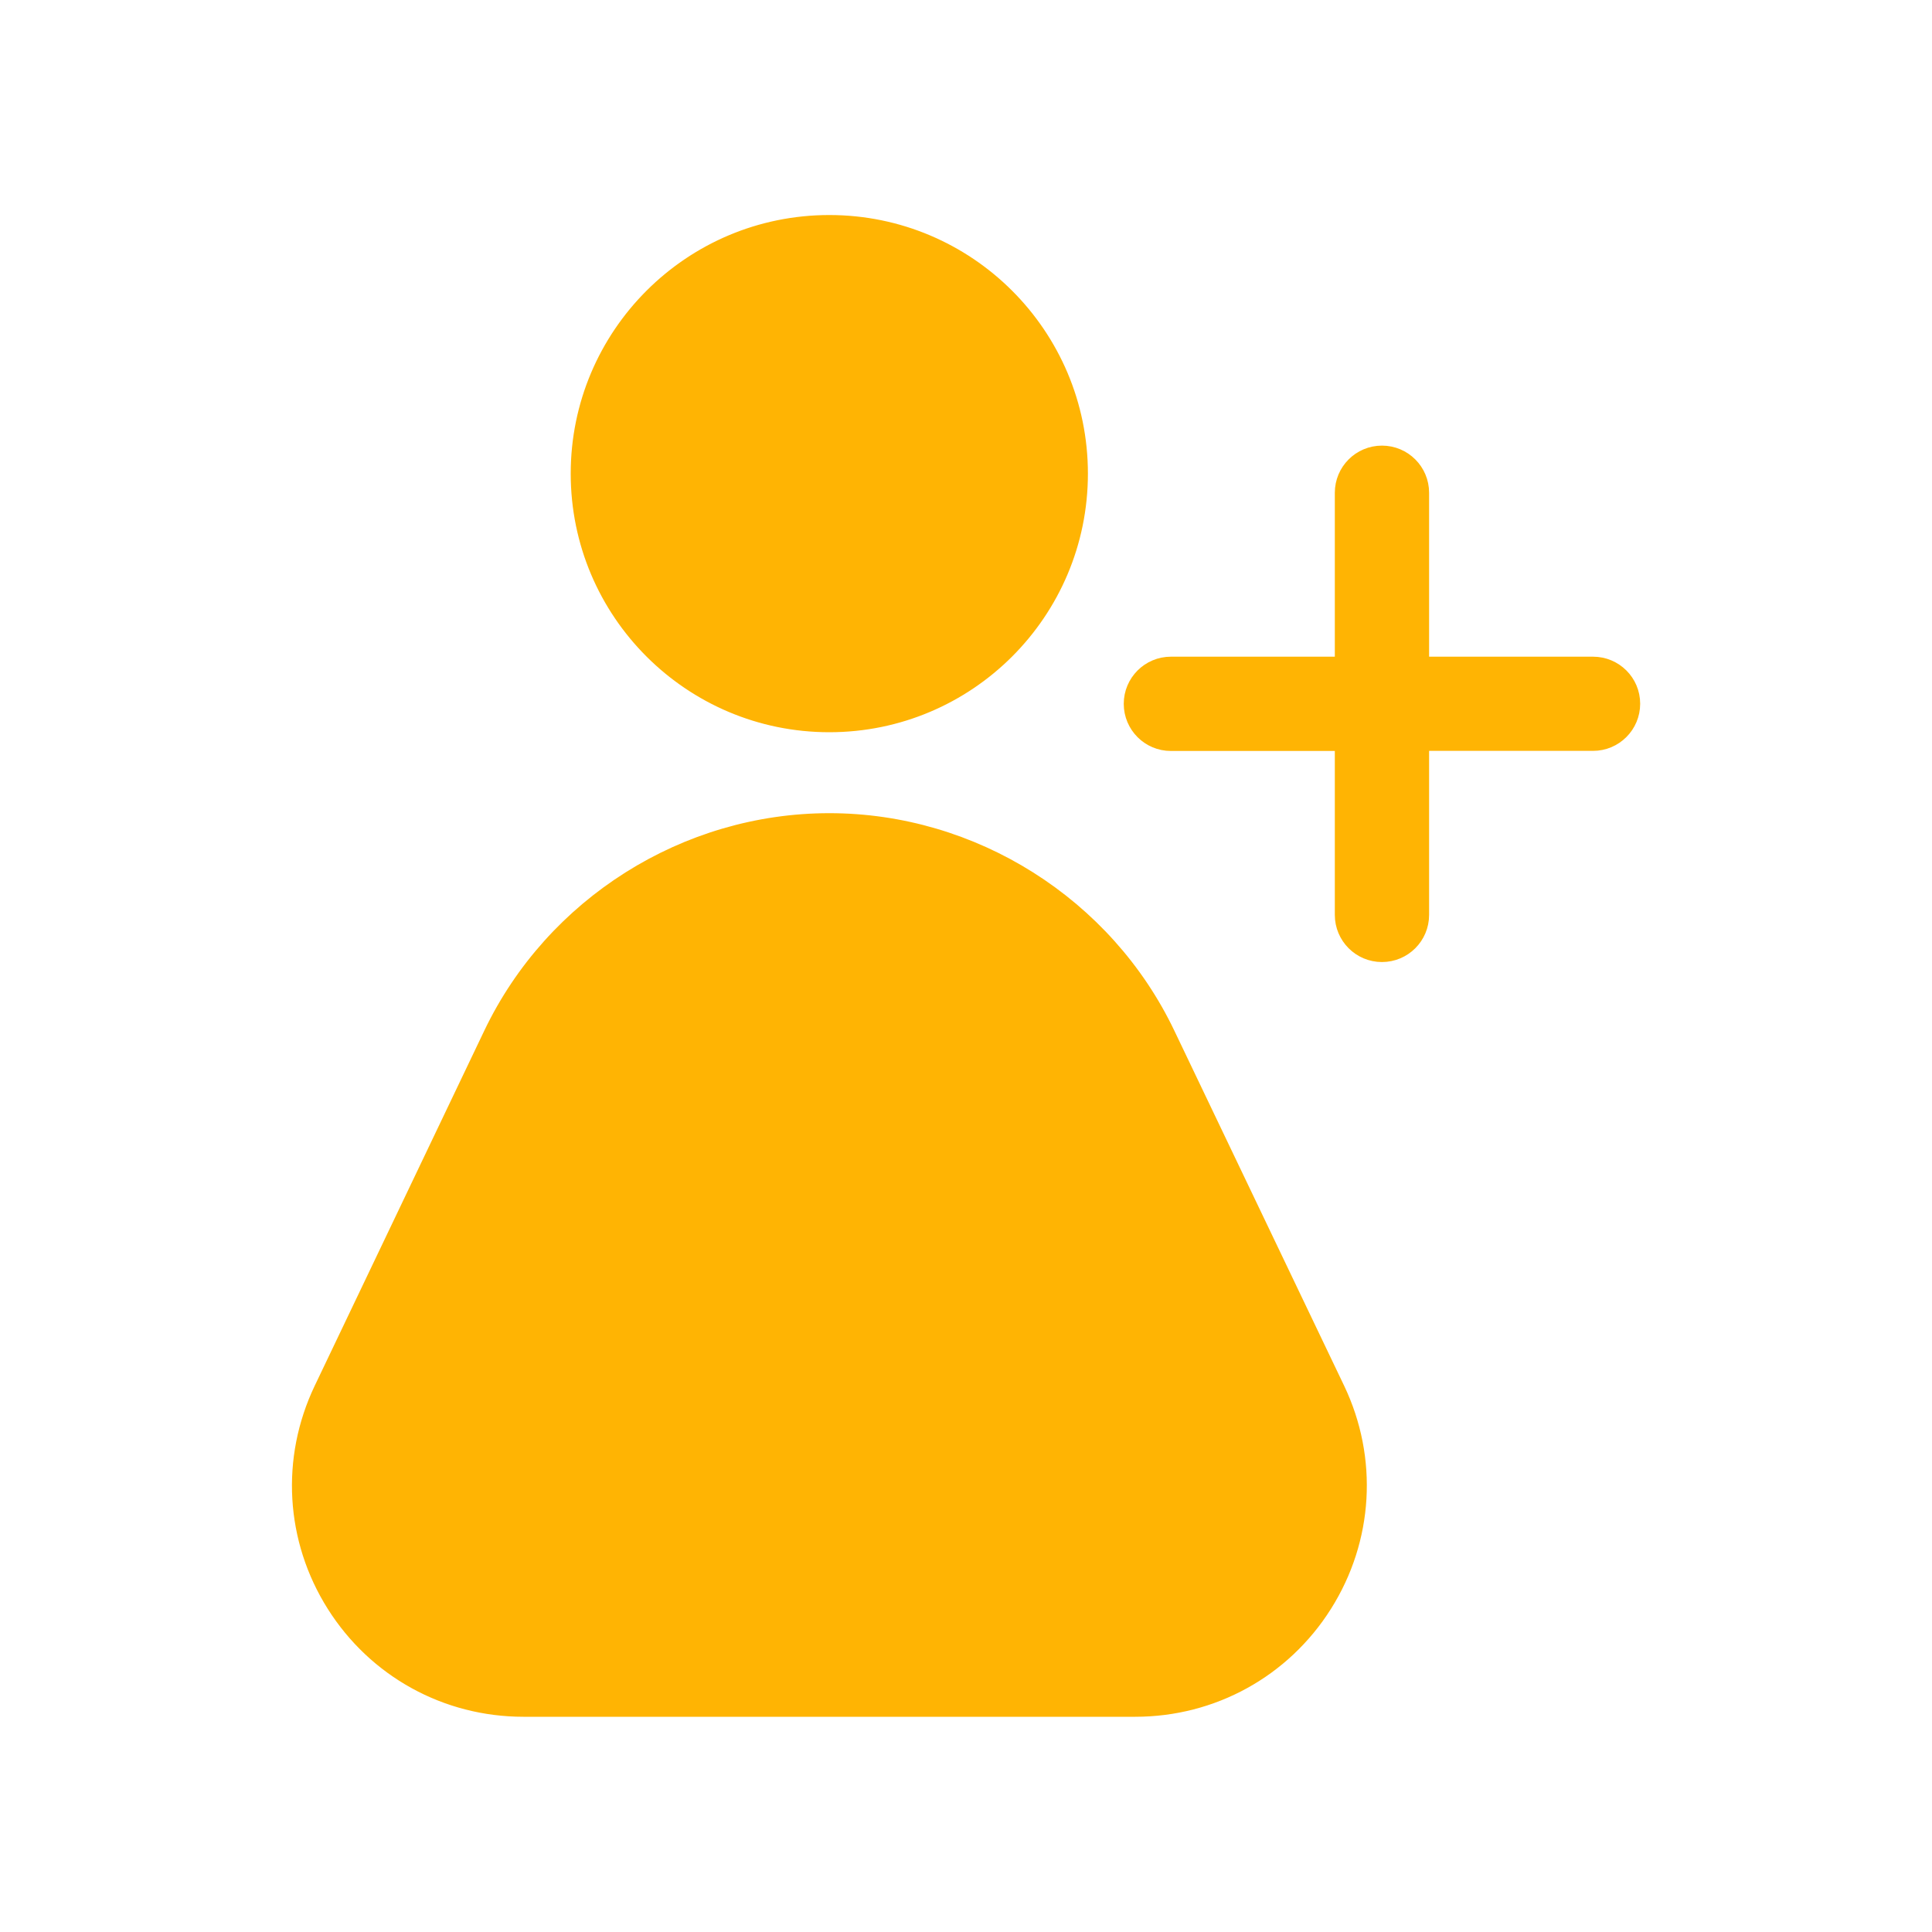
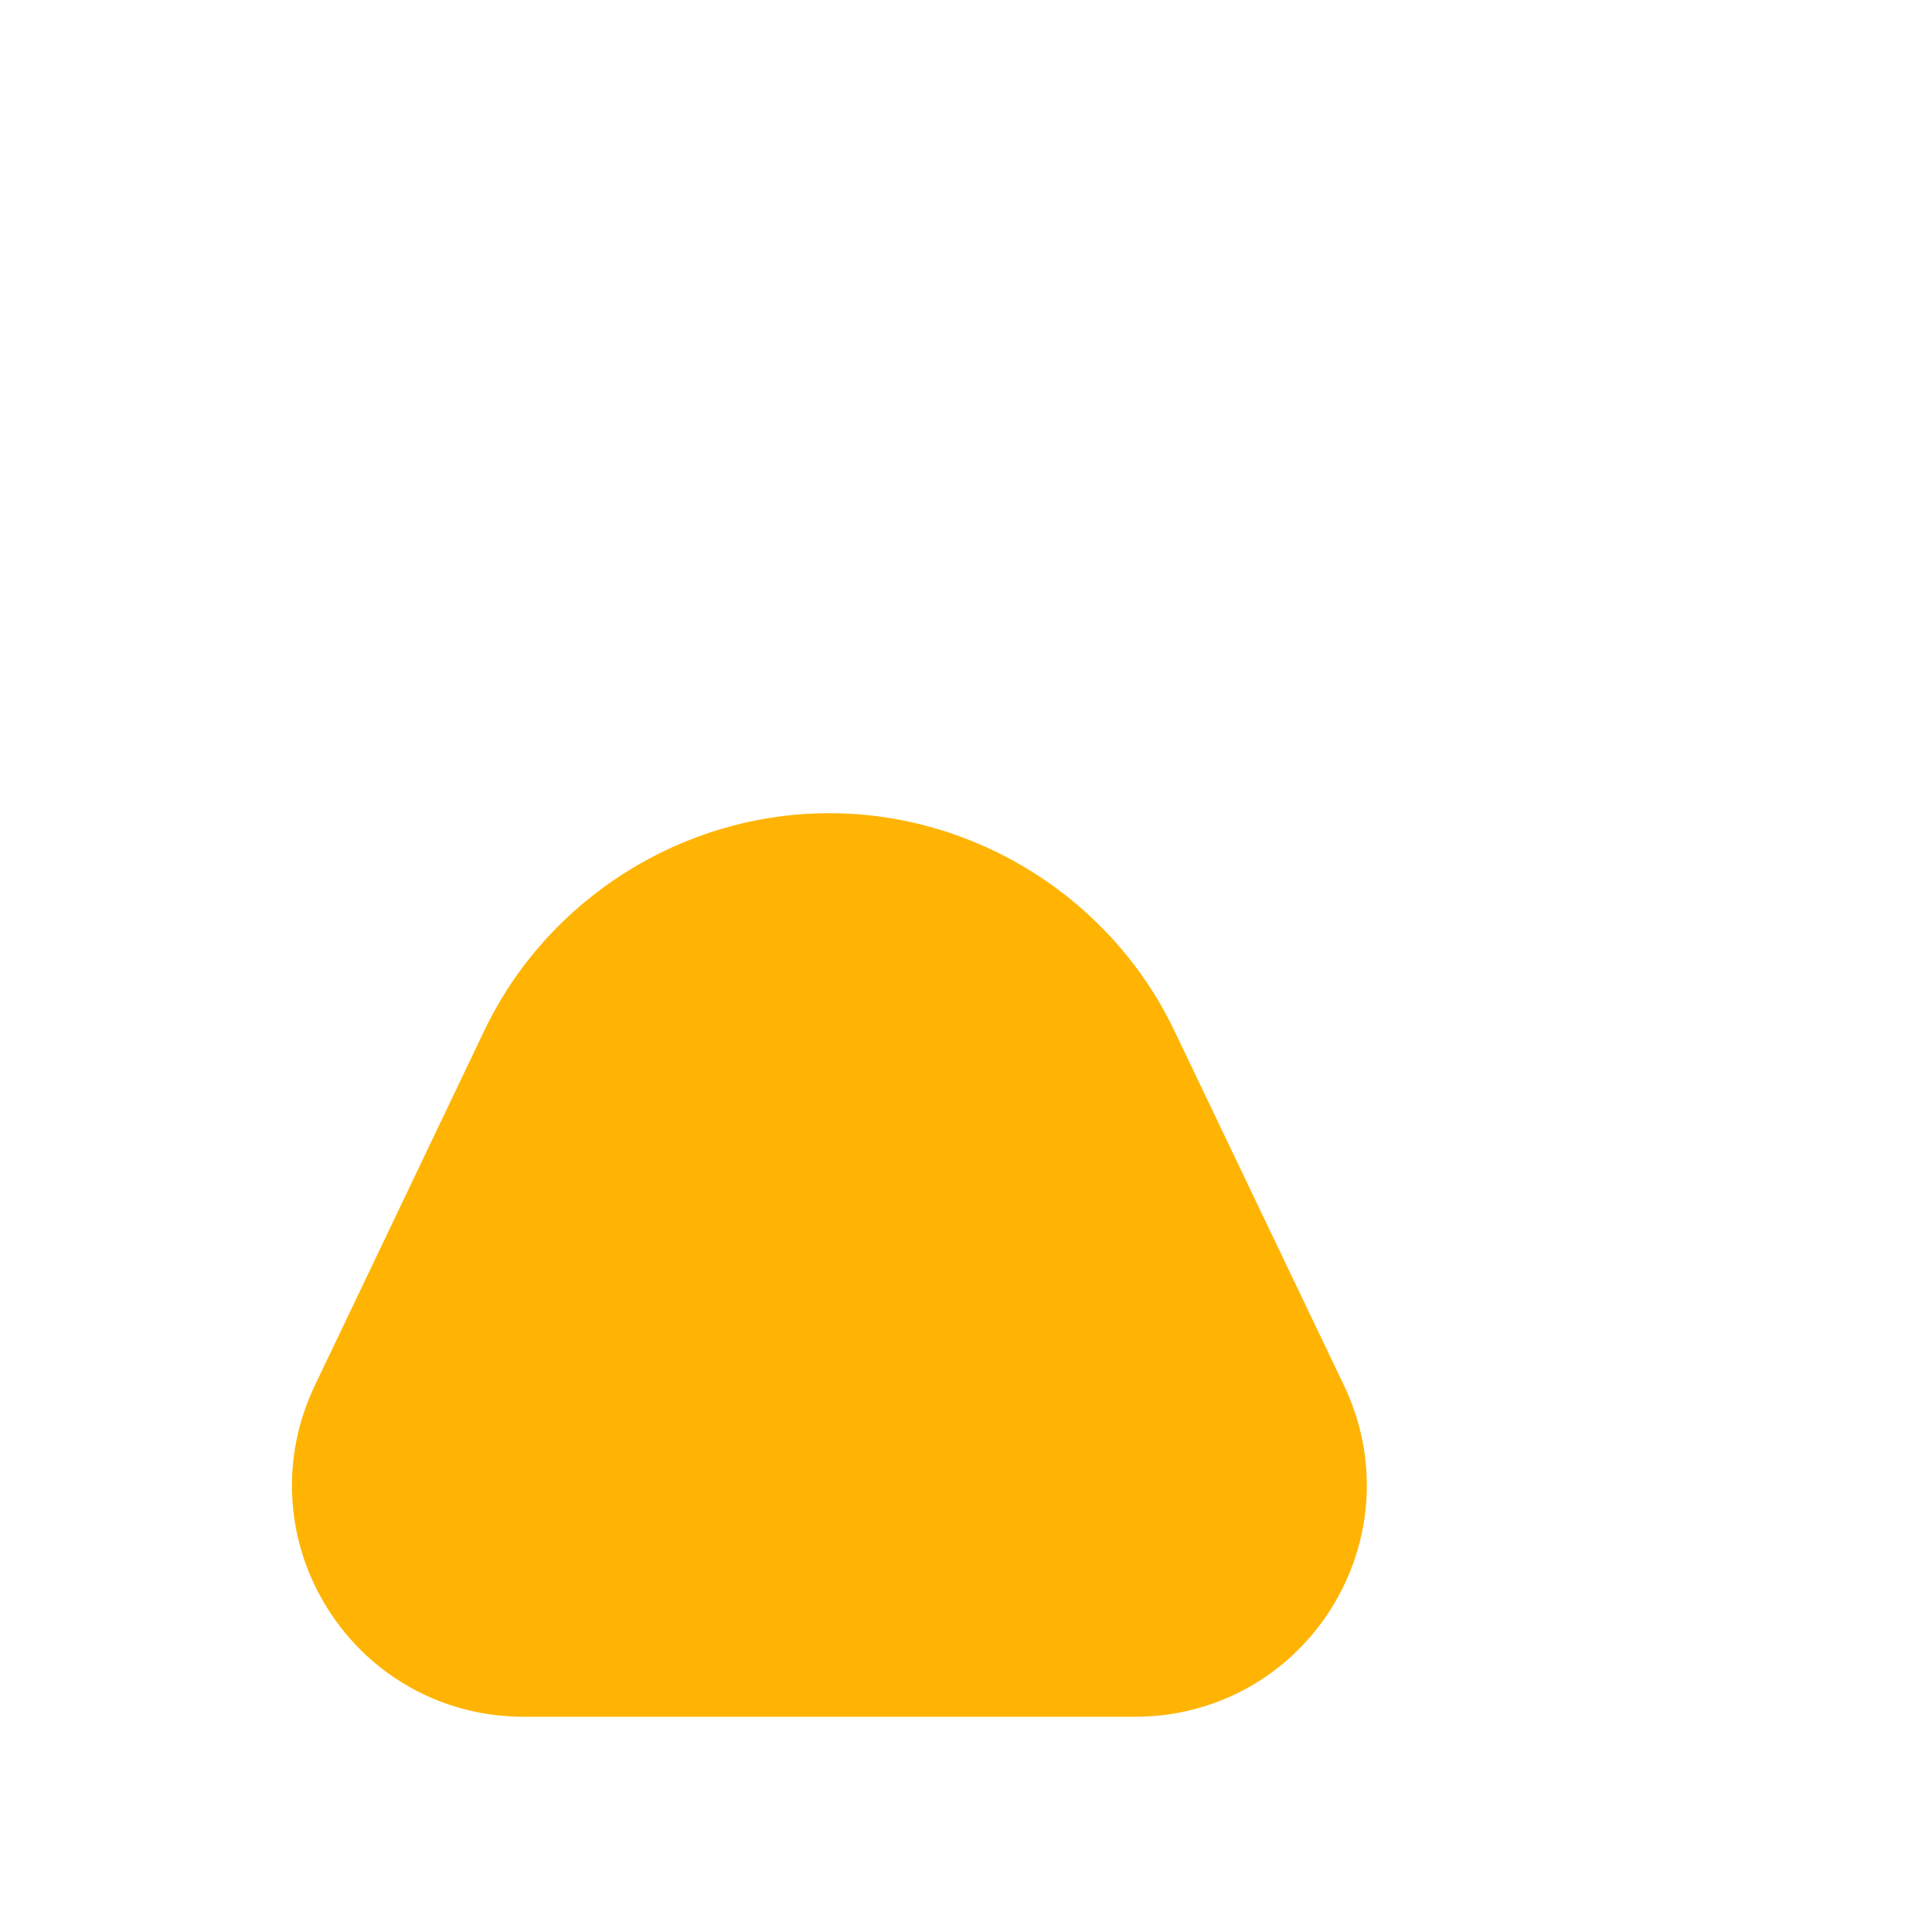
<svg xmlns="http://www.w3.org/2000/svg" version="1.1" id="Vrstva_1" x="0px" y="0px" width="200px" height="200px" viewBox="0 0 200 200" style="enable-background:new 0 0 200 200;" xml:space="preserve">
  <style type="text/css">
	.st0{fill:none;stroke:#000000;stroke-width:10;stroke-miterlimit:10;}
	.st1{fill:none;stroke:#000000;stroke-width:10;stroke-linecap:round;stroke-miterlimit:10;}
	.st2{fill:none;stroke:#000000;stroke-width:10.082;stroke-miterlimit:10;}
	.st3{fill:none;stroke:#FFB403;stroke-width:10;stroke-miterlimit:10;}
	.st4{fill:none;stroke:#FFB403;stroke-width:10;stroke-linecap:round;stroke-miterlimit:10;}
	.st5{fill:none;stroke:#FFB403;stroke-width:10.082;stroke-miterlimit:10;}
	.st6{fill:#FFB403;}
	.st7{fill:#FFB403;stroke:#FFB403;stroke-miterlimit:10;}
	.st8{fill:none;}
	.st9{fill:none;stroke:#FFB403;stroke-miterlimit:10;}
	.st10{fill:none;stroke:#000000;stroke-width:9.032;stroke-miterlimit:10;}
	.st11{fill:none;stroke:#000000;stroke-width:9.032;stroke-linecap:round;stroke-miterlimit:10;}
	.st12{fill:none;stroke:#FFB403;stroke-width:9.032;stroke-miterlimit:10;}
	.st13{fill:none;stroke:#FFB403;stroke-width:9.032;stroke-linecap:round;stroke-miterlimit:10;}
	.st14{fill:none;stroke:#000000;stroke-width:8.755;stroke-miterlimit:10;}
	.st15{fill:none;stroke:#000000;stroke-width:8.755;stroke-linecap:round;stroke-miterlimit:10;}
	.st16{fill:none;stroke:#FFB403;stroke-width:8.755;stroke-miterlimit:10;}
	.st17{fill:none;stroke:#FFB403;stroke-width:8.755;stroke-linecap:round;stroke-miterlimit:10;}
	.st18{fill:none;stroke:#000000;stroke-width:9;stroke-miterlimit:10;}
	.st19{fill:none;stroke:#FFB403;stroke-width:9;stroke-miterlimit:10;}
</style>
  <g>
-     <circle class="st7" cx="85.85" cy="49.03" r="26.27" />
    <path class="st7" d="M121.12,106.92c-6.45-13.51-20.3-22.24-35.27-22.24s-28.82,8.73-35.27,22.24l-17.55,36.75   c-3.49,7.31-3,15.76,1.32,22.61c4.32,6.85,11.74,10.94,19.84,10.94h63.33c8.1,0,15.52-4.09,19.84-10.94   c4.32-6.85,4.82-15.31,1.33-22.62L121.12,106.92z" />
-     <path class="st7" d="M164.91,68.48h-17.47V51.01c0-2.42-1.96-4.38-4.38-4.38s-4.38,1.96-4.38,4.38v17.47h-17.47   c-2.42,0-4.38,1.96-4.38,4.38s1.96,4.38,4.38,4.38h17.47v17.47c0,2.42,1.96,4.38,4.38,4.38s4.38-1.96,4.38-4.38V77.23h17.47   c2.42,0,4.38-1.96,4.38-4.38S167.33,68.48,164.91,68.48z" />
  </g>
</svg>